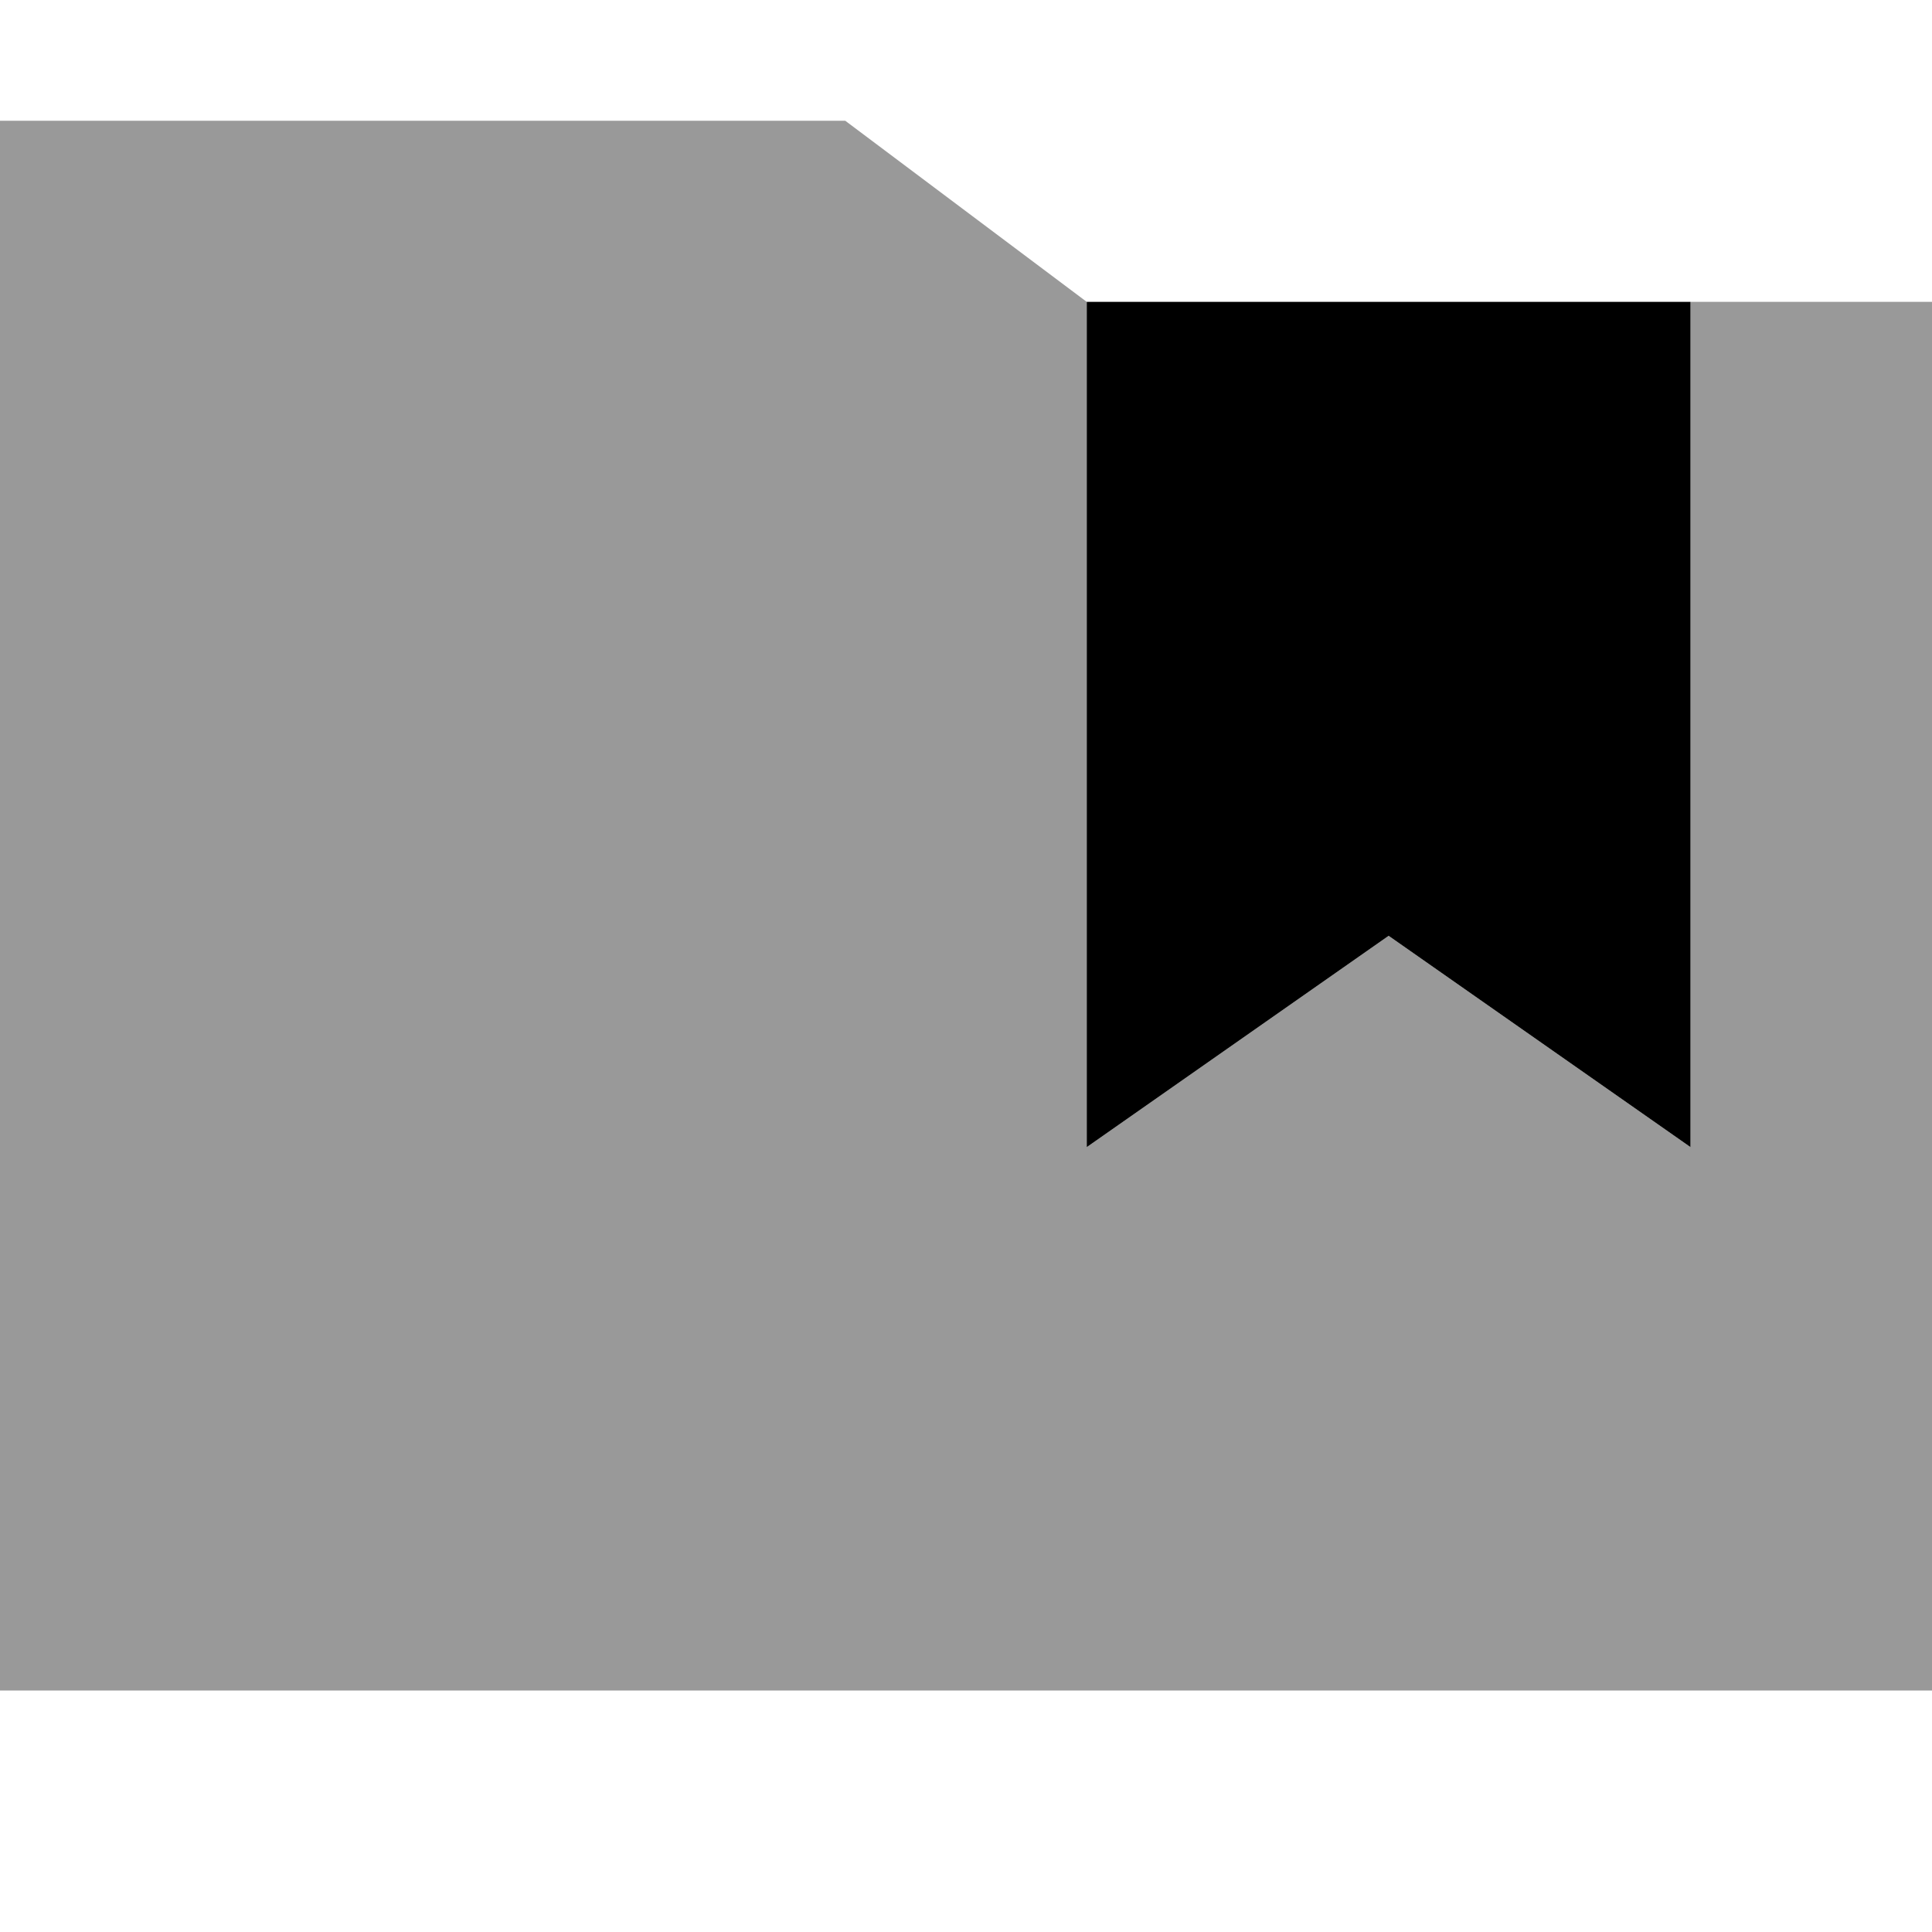
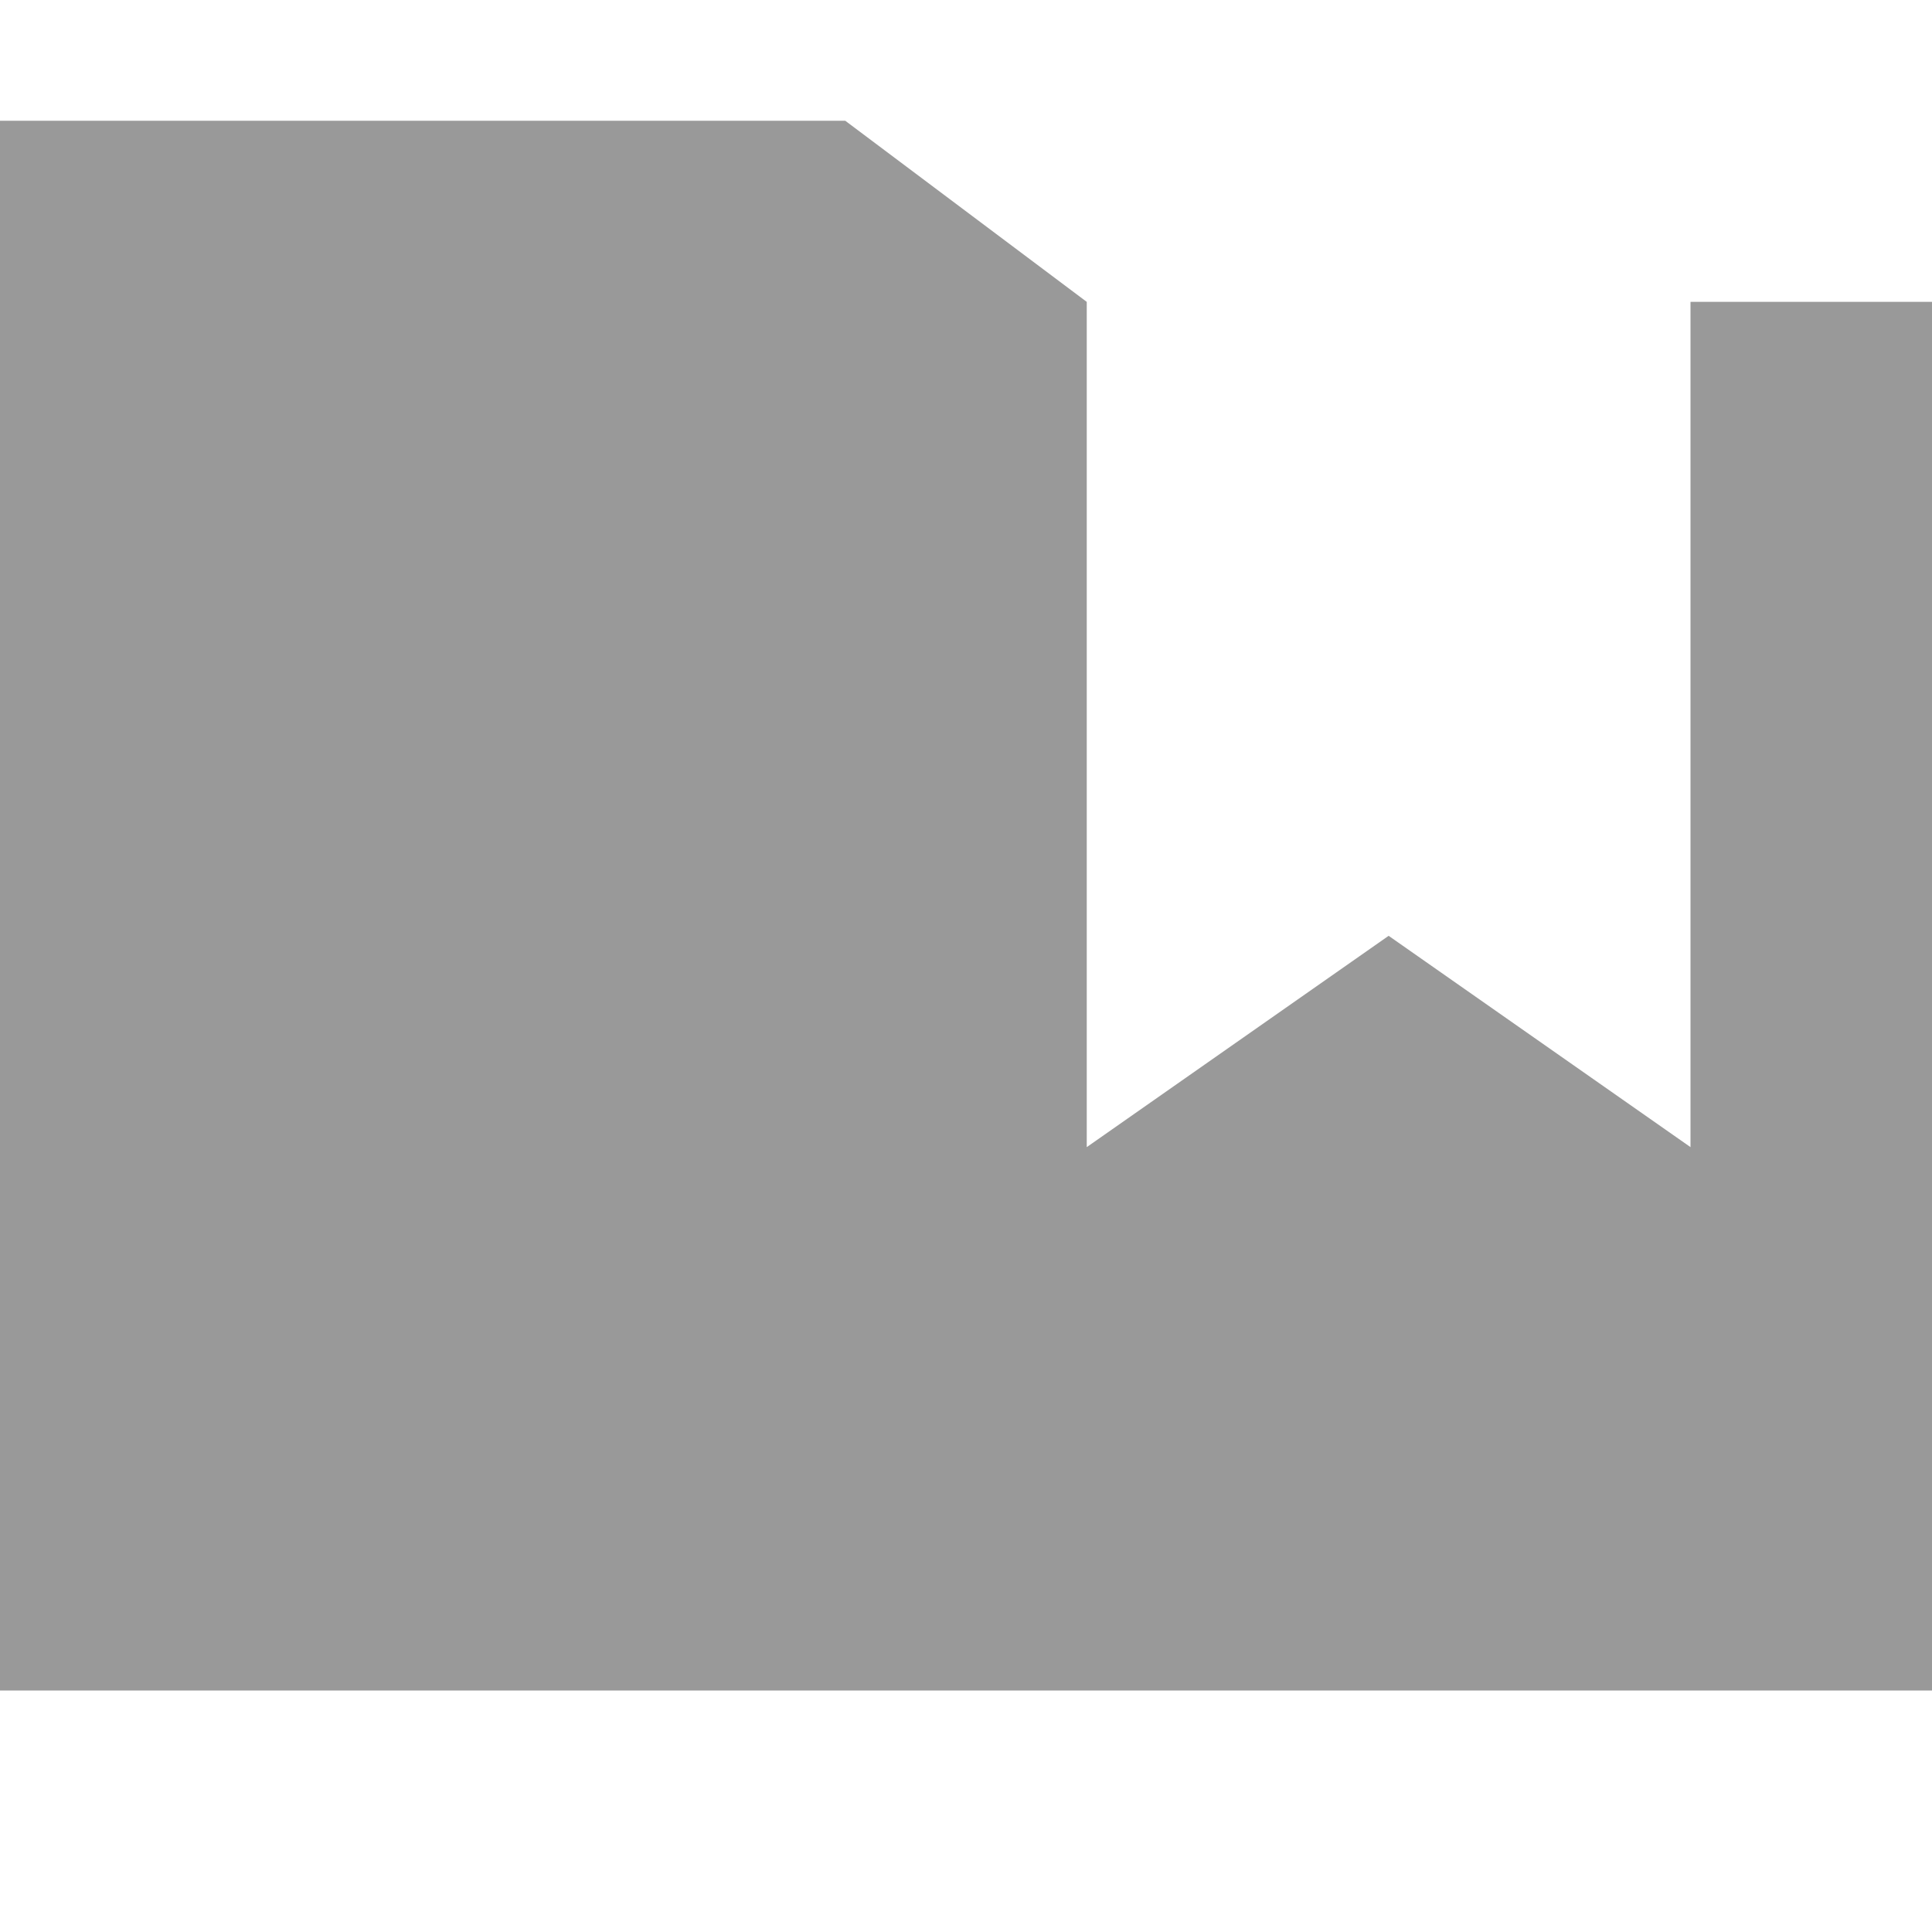
<svg xmlns="http://www.w3.org/2000/svg" viewBox="0 0 512 512">
  <path style="fill:currentColor;opacity:.4" d="M0 32l0 416 512 0 0-368-64 0 0 224-80-56-80 56 0-224-64-48-224 0z" />
-   <path style="fill:currentColor;opacity:1" d="M288 304l0-224 160 0 0 224-80-56-80 56z" />
</svg>